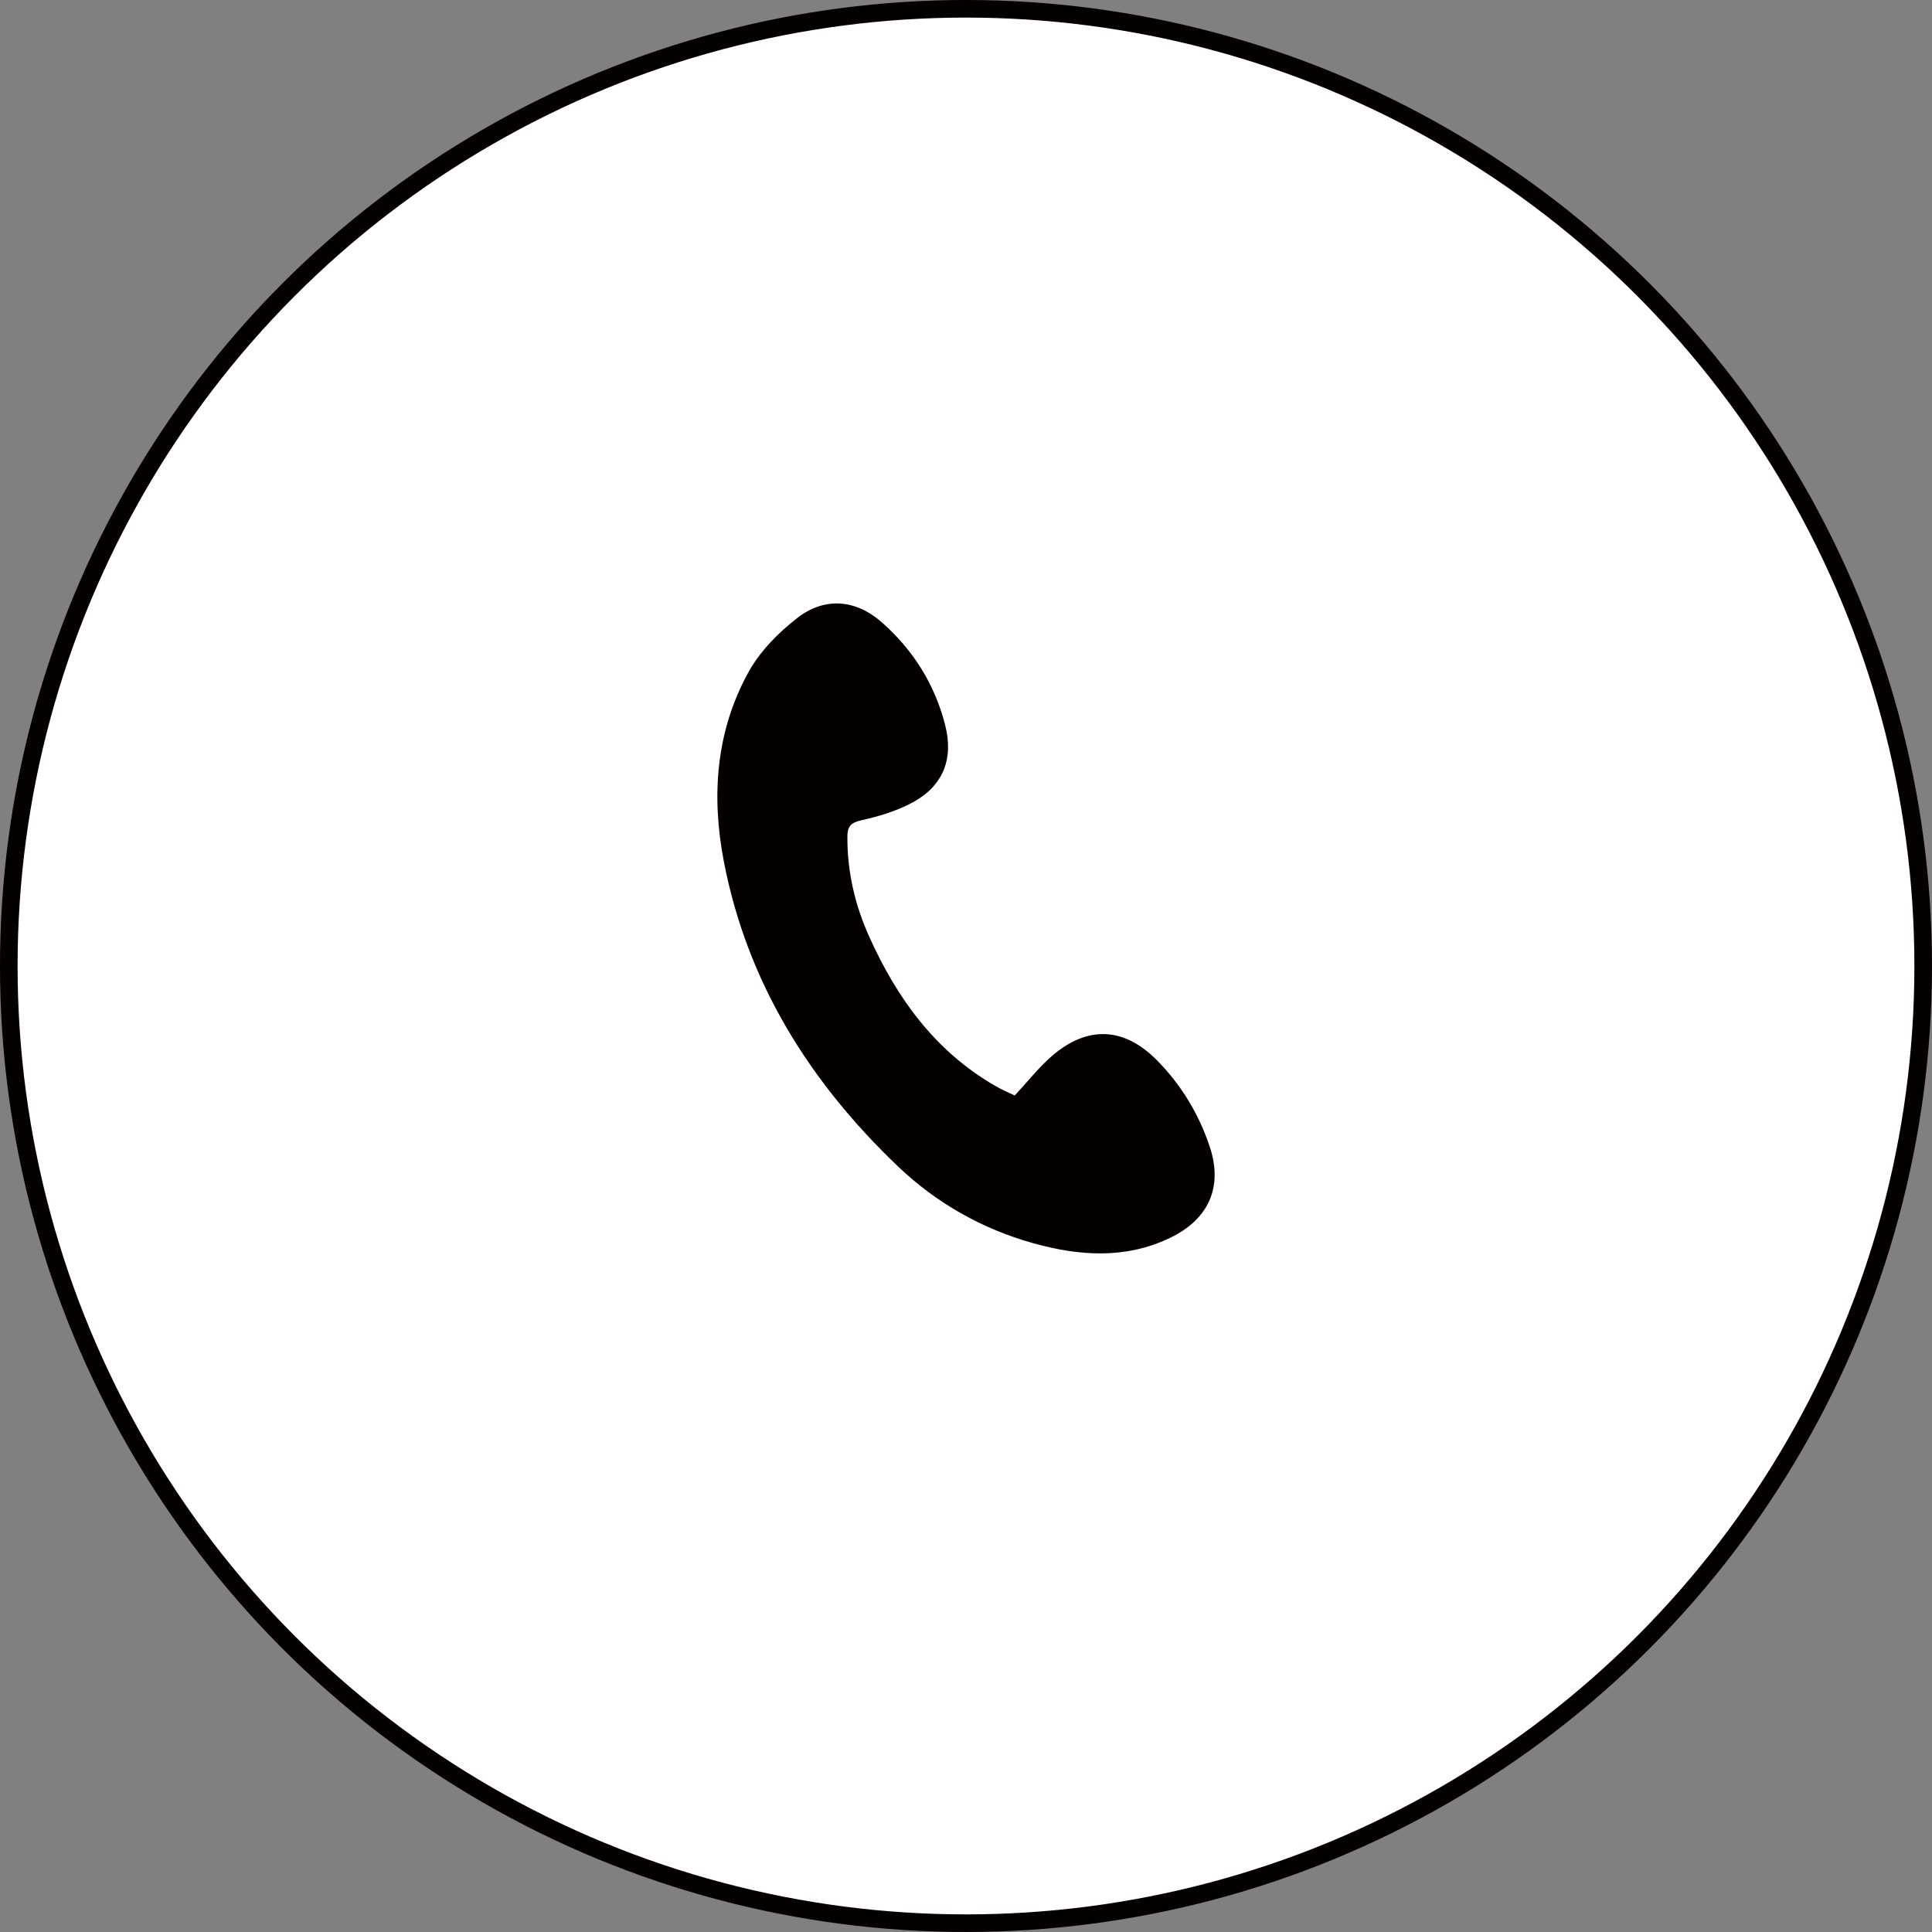
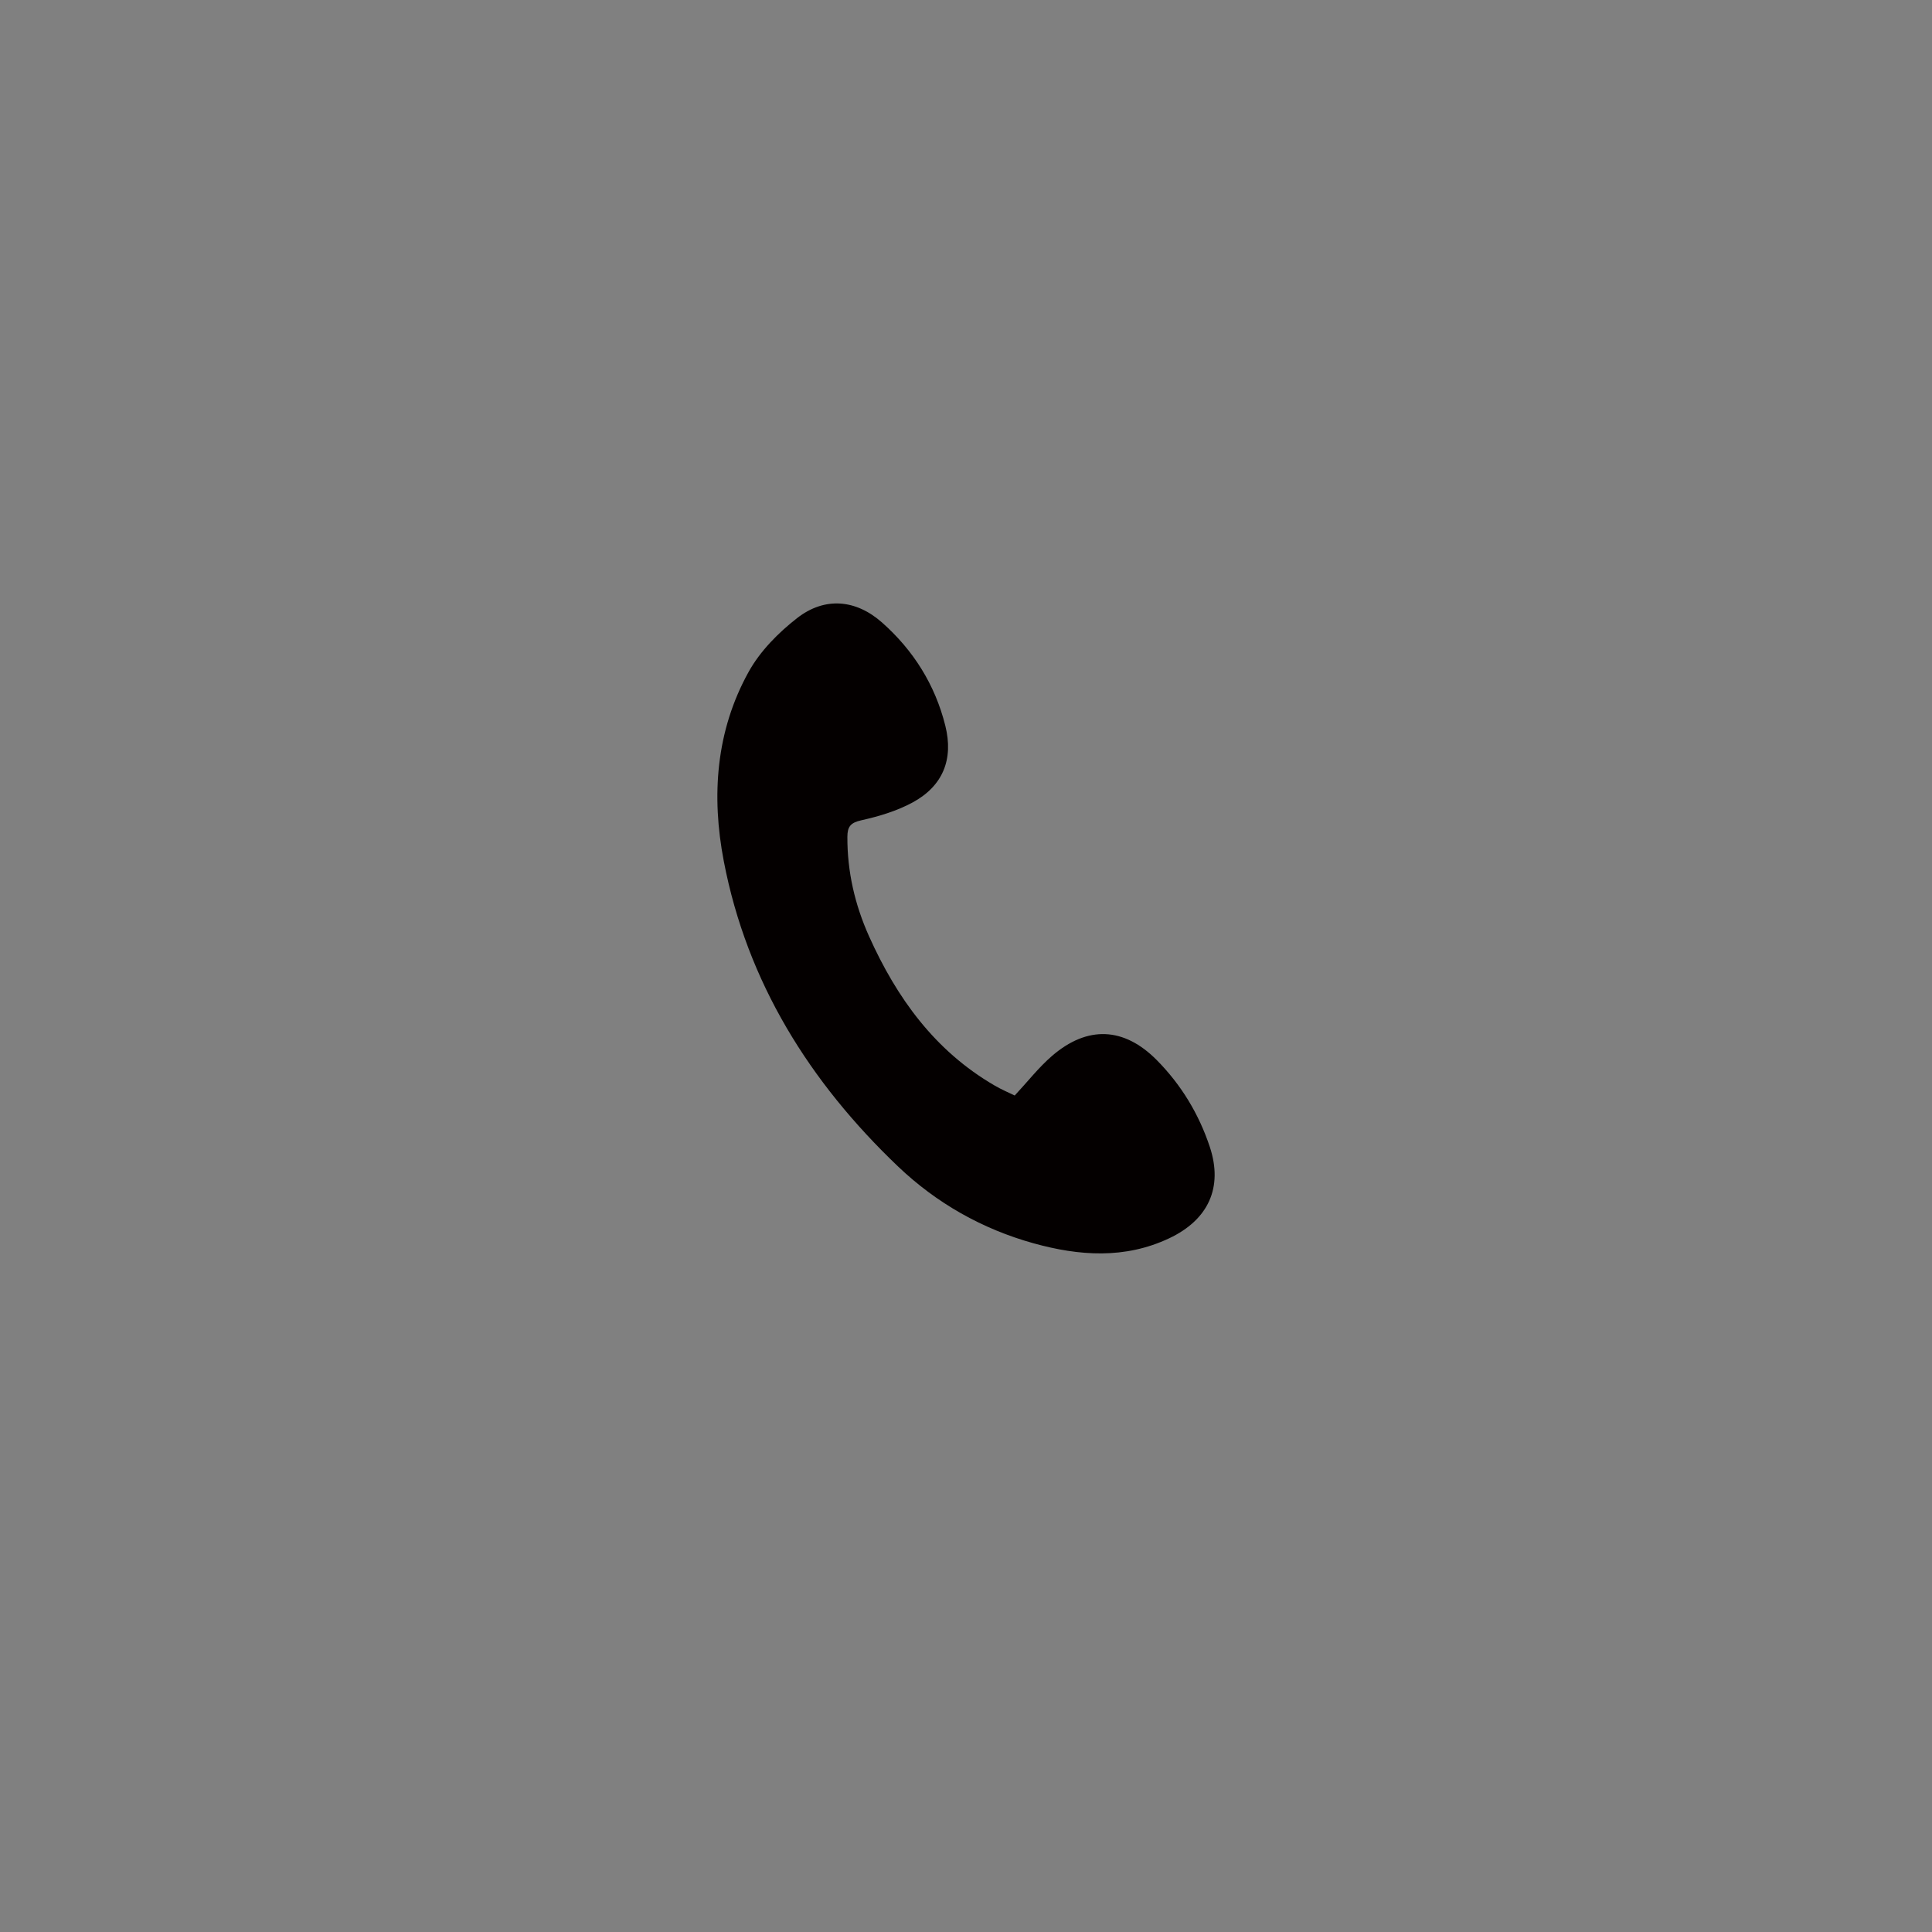
<svg xmlns="http://www.w3.org/2000/svg" version="1.1" id="レイヤー_1" x="0px" y="0px" width="88.809px" height="88.809px" viewBox="0 0 88.809 88.809" enable-background="new 0 0 88.809 88.809" xml:space="preserve">
  <rect x="0" y="0" width="88.809" height="88.809" fill="#808080" stroke="none" />
  <g>
-     <circle fill="#FFFFFF" stroke="#040000" stroke-width="0.809" stroke-miterlimit="10" cx="44.404" cy="44.404" r="44" />
    <g>
      <g id="uiEkOP_00000076579158813162163490000009489372870838236592_">
        <g>
          <path fill="#040000" d="M46.644,50.358c0.604-0.648,1.105-1.295,1.713-1.819c1.629-1.406,3.311-1.332,4.819,0.193      c1.122,1.135,1.936,2.479,2.437,3.992c0.614,1.856-0.063,3.348-1.875,4.2c-2.038,0.96-4.134,0.808-6.225,0.228      c-2.365-0.657-4.468-1.85-6.233-3.533c-4.058-3.871-6.939-8.462-8.009-14.031c-0.577-3-0.366-5.988,1.145-8.71      c0.527-0.95,1.366-1.798,2.233-2.472c1.264-0.979,2.691-0.854,3.89,0.204c1.446,1.277,2.446,2.869,2.915,4.75      c0.386,1.547-0.114,2.773-1.504,3.527c-0.724,0.392-1.547,0.639-2.355,0.819c-0.495,0.109-0.641,0.29-0.643,0.76      c-0.007,1.602,0.345,3.122,0.996,4.573c1.271,2.831,3.025,5.265,5.769,6.858C46.026,50.079,46.36,50.22,46.644,50.358z" />
        </g>
      </g>
    </g>
  </g>
</svg>